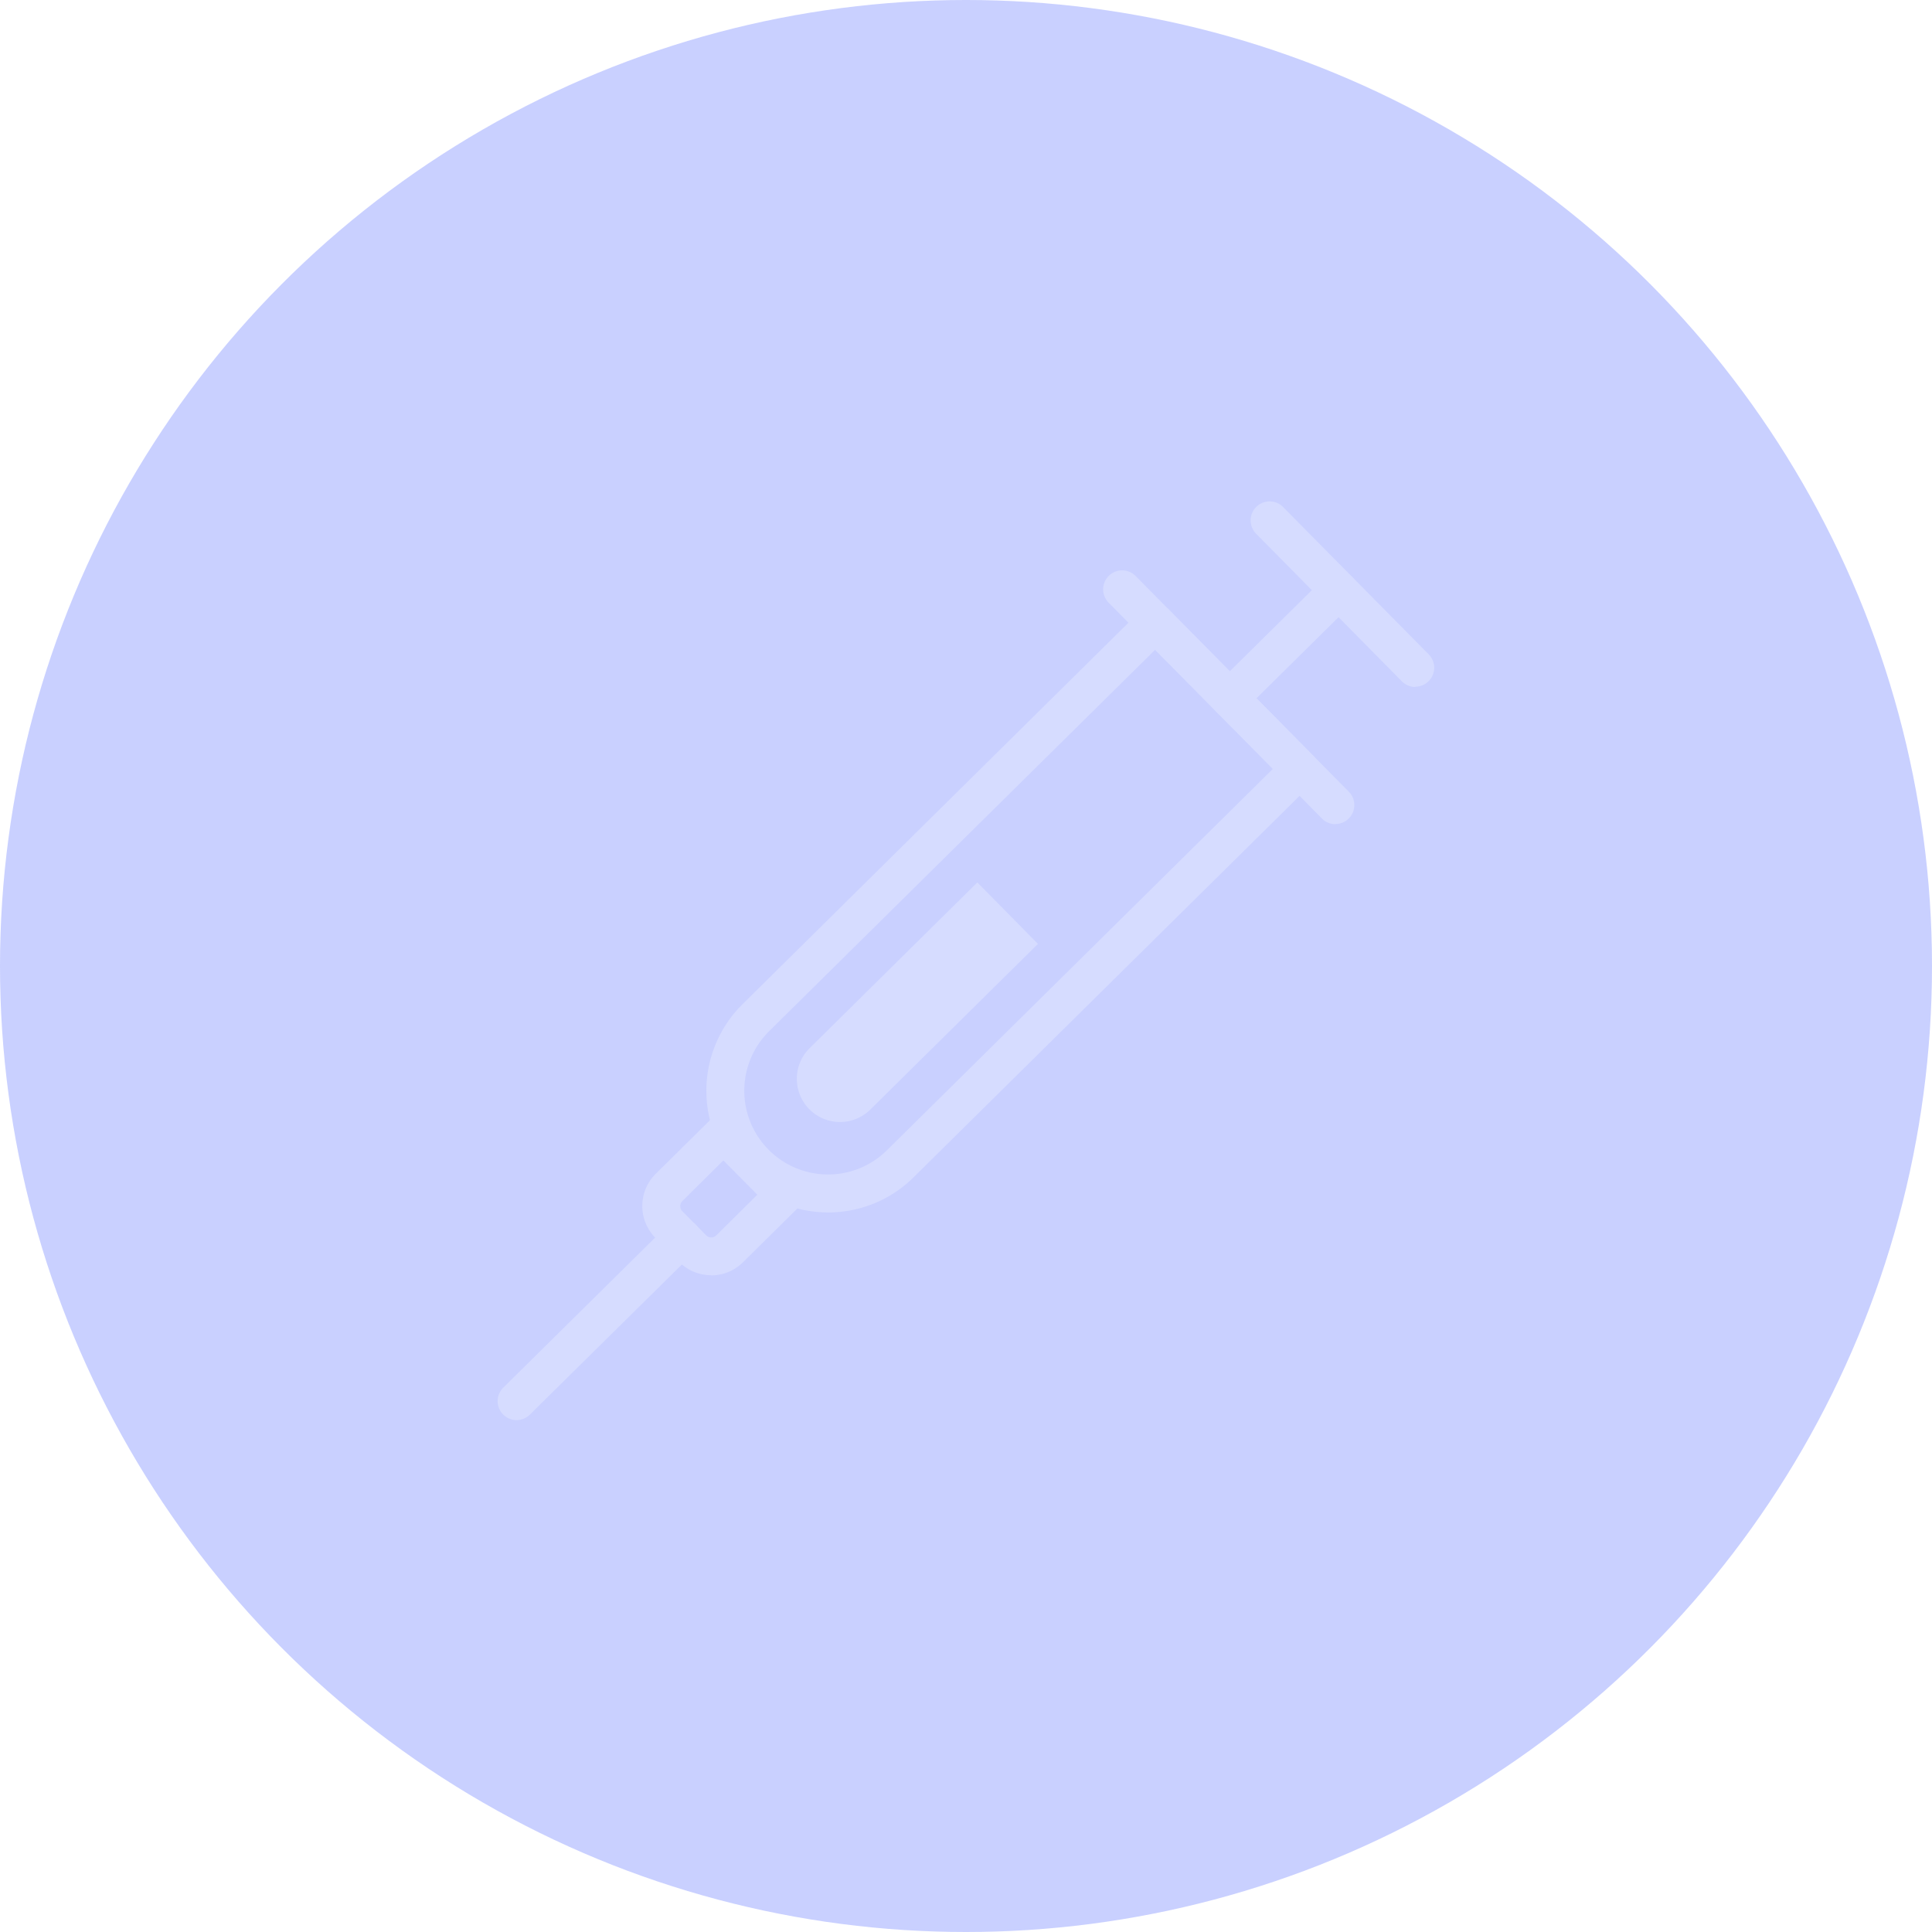
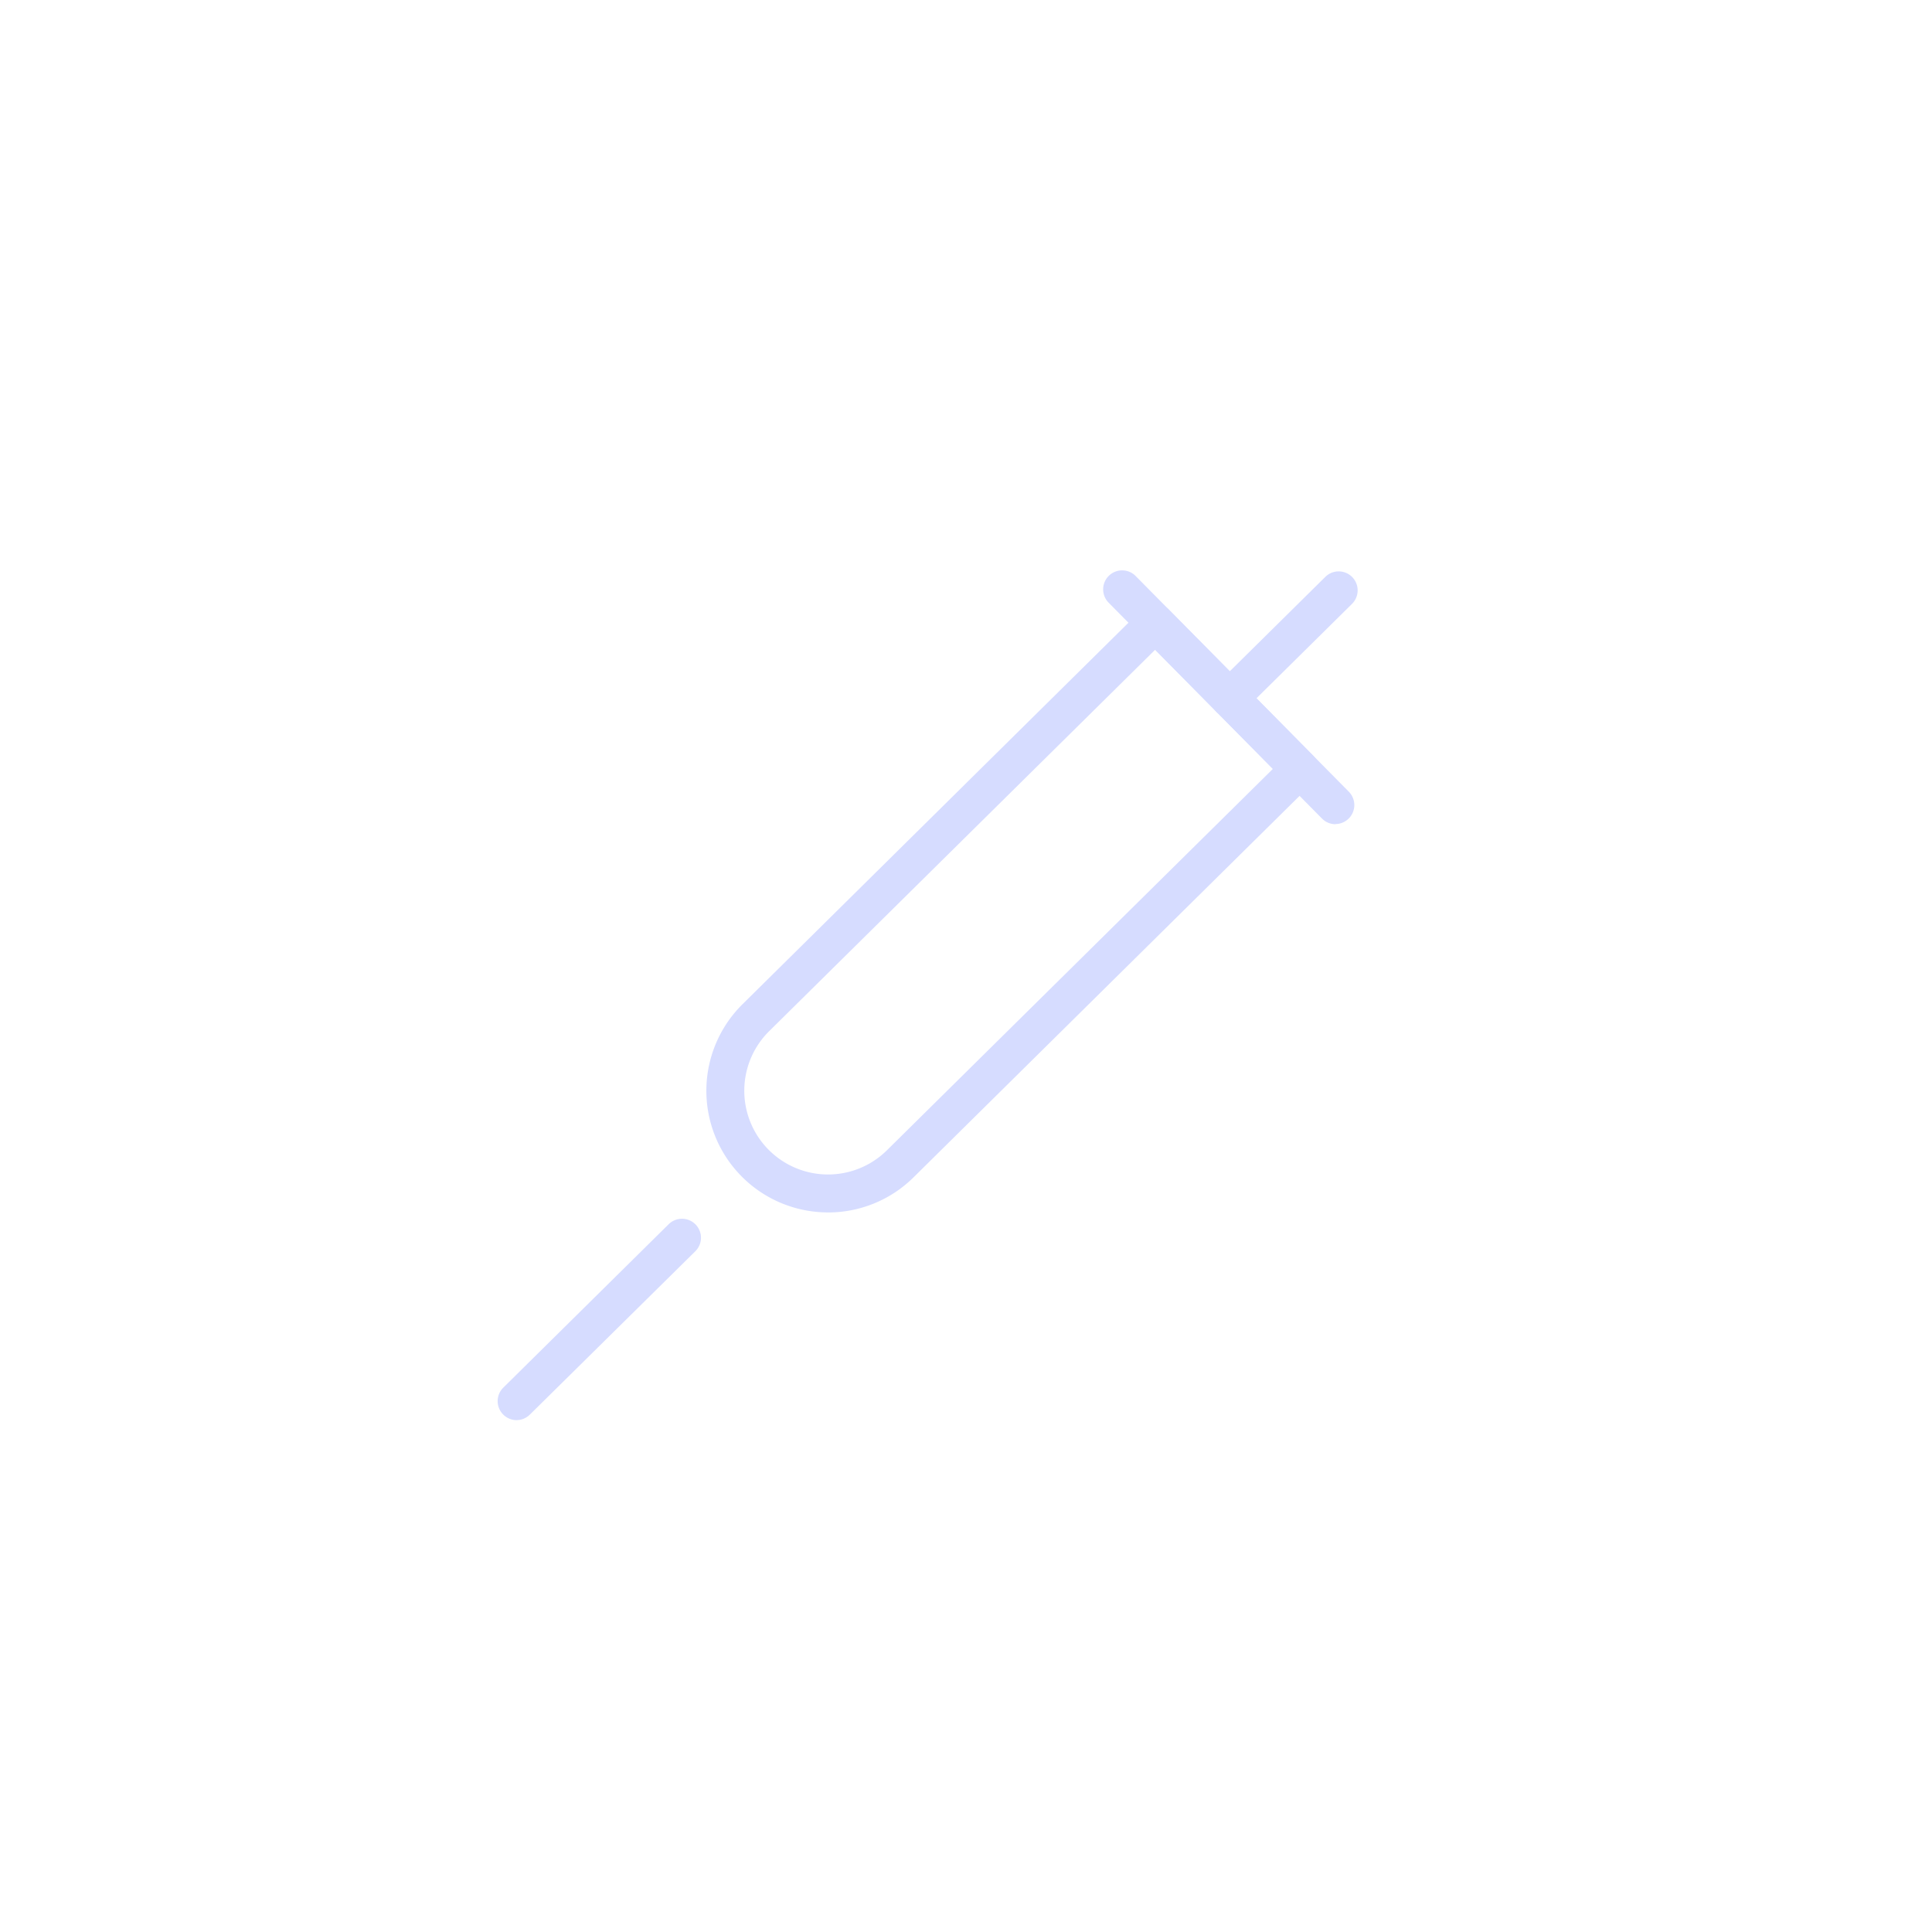
<svg xmlns="http://www.w3.org/2000/svg" id="Component_3_1" data-name="Component 3 – 1" width="66" height="66" viewBox="0 0 66 66">
  <defs>
    <clipPath id="clip-path">
      <rect id="Rectangle_1152" data-name="Rectangle 1152" width="32" height="31.38" fill="#d6dcff" />
    </clipPath>
  </defs>
-   <circle id="Ellipse_219" data-name="Ellipse 219" cx="33" cy="33" r="33" fill="rgba(115,134,255,0.39)" />
  <g id="Group_430" data-name="Group 430" transform="translate(17 17.133)">
    <g id="Group_429" data-name="Group 429" clip-path="url(#clip-path)">
      <path id="Path_1078" data-name="Path 1078" d="M146.207,24.4a.646.646,0,0,1-.461-.193l-7.288-7.374a.648.648,0,0,1,.922-.912l7.288,7.374a.649.649,0,0,1-.461,1.1" transform="translate(-117.585 -13.377)" fill="#d6dcff" />
-       <path id="Path_1079" data-name="Path 1079" d="M177.576,6.336a.646.646,0,0,1-.461-.193L172.135,1.1a.648.648,0,0,1,.922-.912l4.979,5.038a.649.649,0,0,1-.461,1.1" transform="translate(-146.224 0)" fill="#d6dcff" />
      <path id="Path_1080" data-name="Path 1080" d="M163.46,20.932a.649.649,0,0,1-.456-1.11l3.725-3.681a.648.648,0,1,1,.912.922l-3.725,3.681a.646.646,0,0,1-.456.187" transform="translate(-138.454 -13.567)" fill="#d6dcff" />
      <path id="Path_1081" data-name="Path 1081" d="M51.82,44.171A4.156,4.156,0,0,1,48.9,37.057L62.543,23.571a.648.648,0,0,1,.917.005l4.934,4.993a.648.648,0,0,1-.005.917L54.742,42.972a4.144,4.144,0,0,1-2.922,1.2M62.994,24.95,49.809,37.979a2.861,2.861,0,1,0,4.022,4.07L67.016,29.02ZM54.287,42.511h0Z" transform="translate(-40.533 -19.886)" fill="#d6dcff" />
-       <path id="Path_1082" data-name="Path 1082" d="M70.838,94.767l5.727-5.66-2.071-2.1-5.727,5.66a1.473,1.473,0,1,0,2.071,2.1" transform="translate(-58.107 -73.995)" fill="#d6dcff" />
-       <path id="Path_1083" data-name="Path 1083" d="M35.392,145.453a1.539,1.539,0,0,1-1.1-.458l-.812-.822a1.546,1.546,0,0,1,.013-2.183l1.865-1.843a.648.648,0,0,1,.456-.187h0a.649.649,0,0,1,.457.193l2.071,2.1a.649.649,0,0,1-.005.917l-1.865,1.843h0a1.538,1.538,0,0,1-1.085.445m.629-.906h0Zm-.211-3.021-1.4,1.387a.247.247,0,0,0,0,.349l.812.822a.247.247,0,0,0,.349,0l1.4-1.387Z" transform="translate(-28.094 -119.022)" fill="#d6dcff" />
      <path id="Path_1084" data-name="Path 1084" d="M.649,170.655a.649.649,0,0,1-.456-1.11l5.649-5.582a.648.648,0,0,1,.912.922L1.1,170.467a.646.646,0,0,1-.456.187" transform="translate(0 -139.274)" fill="#d6dcff" />
    </g>
  </g>
</svg>